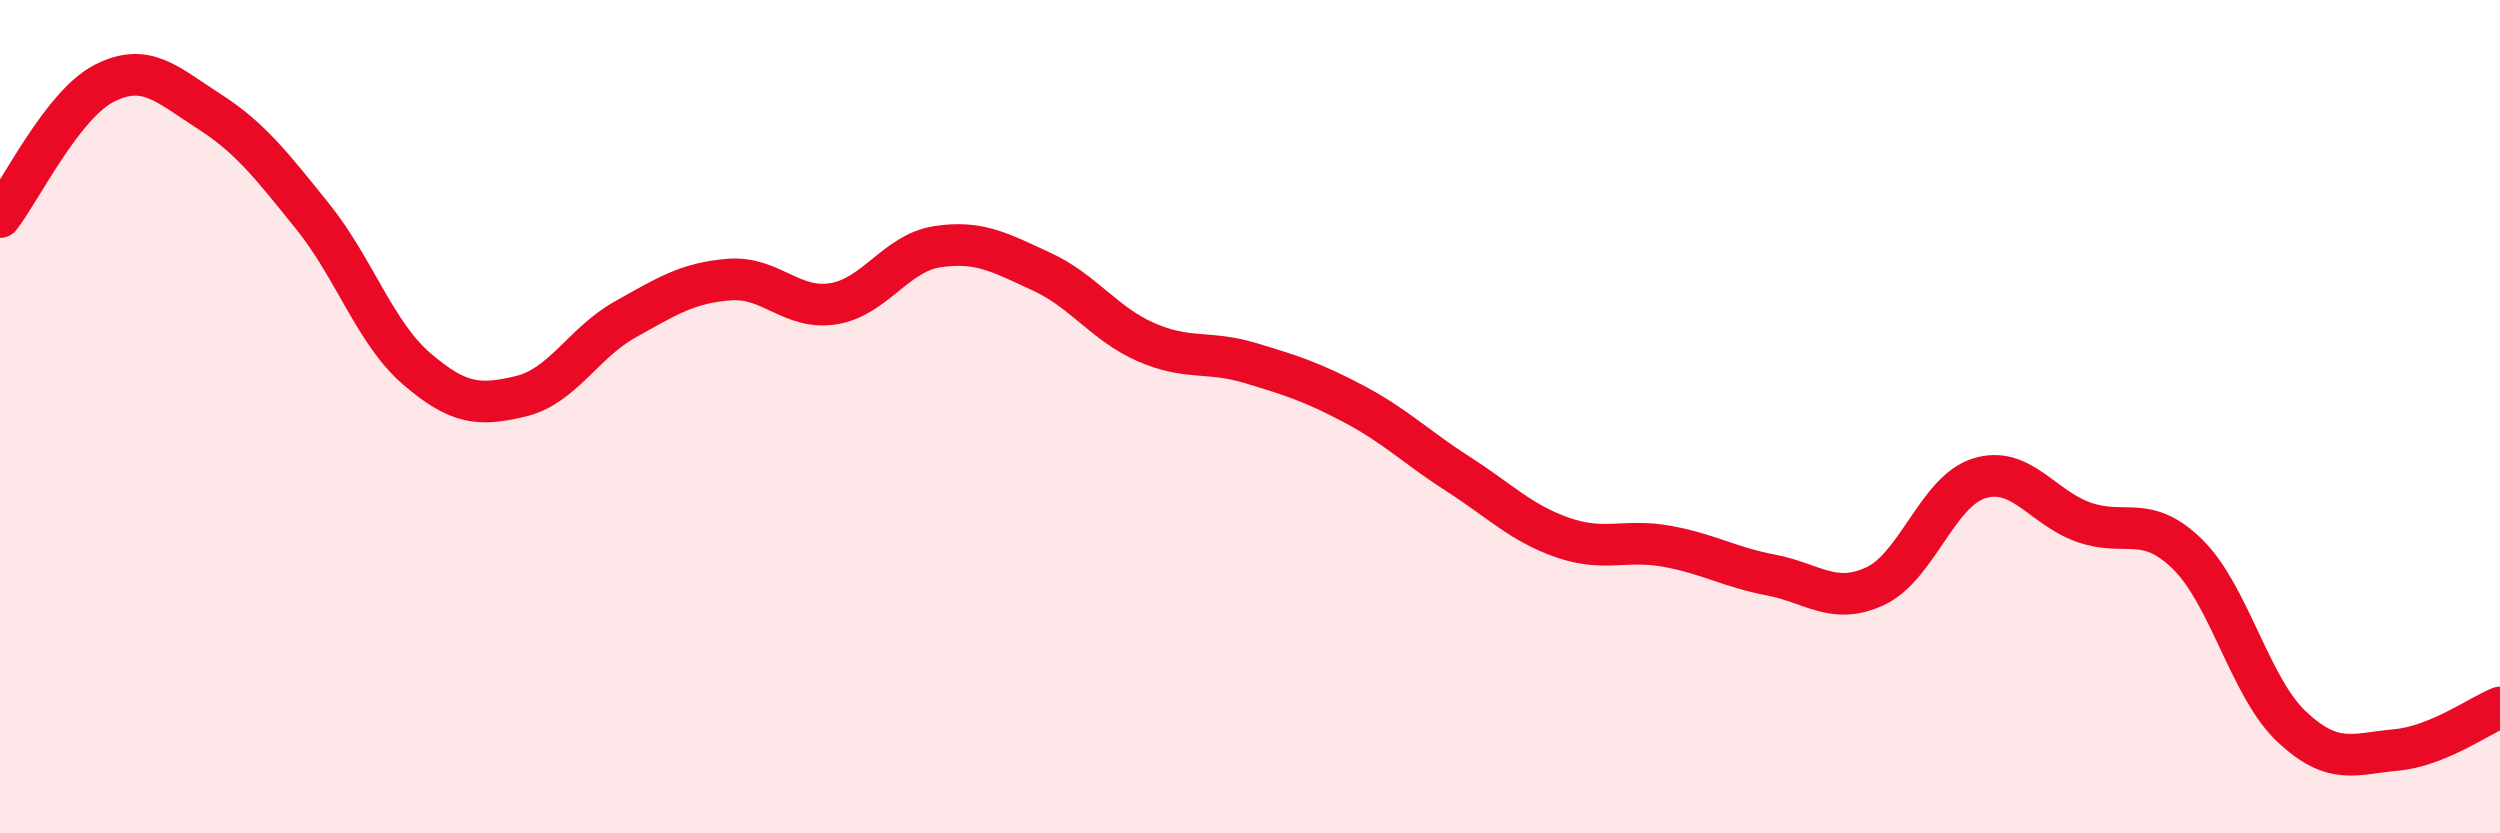
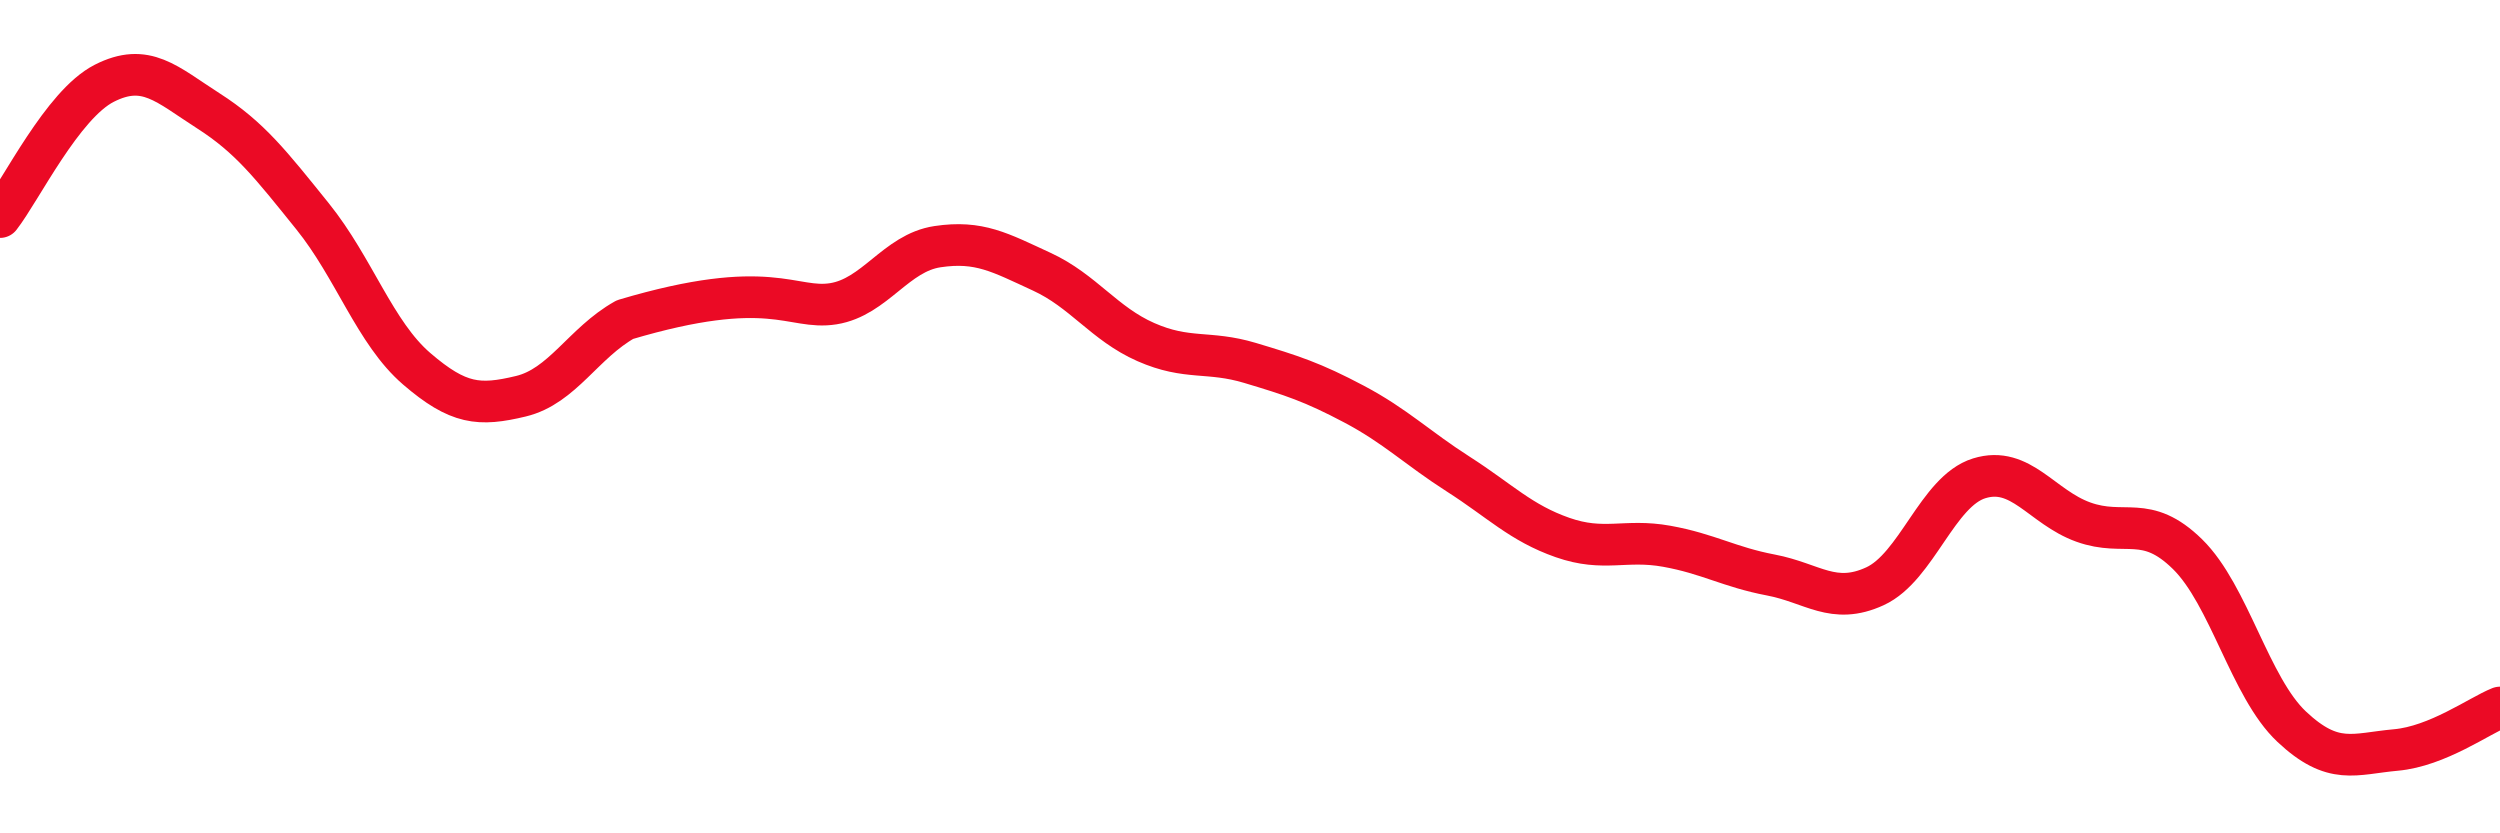
<svg xmlns="http://www.w3.org/2000/svg" width="60" height="20" viewBox="0 0 60 20">
-   <path d="M 0,5.21 C 0.5,4.57 1.5,2.51 2.5,2 C 3.5,1.49 4,2.02 5,2.66 C 6,3.3 6.5,3.95 7.5,5.19 C 8.5,6.43 9,7.99 10,8.85 C 11,9.71 11.5,9.75 12.5,9.51 C 13.5,9.27 14,8.23 15,7.67 C 16,7.11 16.5,6.79 17.5,6.71 C 18.5,6.63 19,7.45 20,7.29 C 21,7.13 21.5,6.07 22.5,5.92 C 23.5,5.77 24,6.06 25,6.52 C 26,6.98 26.5,7.77 27.5,8.21 C 28.5,8.65 29,8.41 30,8.71 C 31,9.01 31.5,9.17 32.5,9.7 C 33.5,10.23 34,10.74 35,11.38 C 36,12.02 36.5,12.55 37.5,12.9 C 38.5,13.25 39,12.93 40,13.11 C 41,13.29 41.5,13.61 42.5,13.8 C 43.5,13.99 44,14.53 45,14.07 C 46,13.61 46.5,11.79 47.5,11.48 C 48.5,11.17 49,12.17 50,12.53 C 51,12.89 51.5,12.32 52.5,13.3 C 53.5,14.28 54,16.5 55,17.44 C 56,18.38 56.5,18.09 57.5,18 C 58.5,17.91 59.5,17.18 60,16.98L60 20L0 20Z" fill="#EB0A25" opacity="0.1" stroke-linecap="round" stroke-linejoin="round" />
-   <path d="M 0,5.21 C 0.5,4.57 1.5,2.51 2.5,2 C 3.5,1.49 4,2.02 5,2.66 C 6,3.3 6.5,3.95 7.5,5.19 C 8.5,6.43 9,7.99 10,8.85 C 11,9.71 11.5,9.75 12.5,9.51 C 13.5,9.27 14,8.23 15,7.67 C 16,7.11 16.5,6.79 17.5,6.71 C 18.5,6.63 19,7.45 20,7.29 C 21,7.13 21.5,6.07 22.5,5.92 C 23.5,5.77 24,6.06 25,6.52 C 26,6.98 26.5,7.77 27.5,8.21 C 28.5,8.65 29,8.41 30,8.71 C 31,9.01 31.5,9.17 32.5,9.7 C 33.5,10.23 34,10.74 35,11.38 C 36,12.02 36.5,12.55 37.5,12.9 C 38.5,13.25 39,12.93 40,13.11 C 41,13.29 41.5,13.61 42.5,13.8 C 43.5,13.99 44,14.53 45,14.07 C 46,13.61 46.5,11.79 47.5,11.48 C 48.5,11.17 49,12.17 50,12.53 C 51,12.89 51.5,12.32 52.5,13.3 C 53.5,14.28 54,16.5 55,17.44 C 56,18.38 56.5,18.09 57.5,18 C 58.5,17.91 59.5,17.18 60,16.98" stroke="#EB0A25" stroke-width="1" fill="none" stroke-linecap="round" stroke-linejoin="round" />
+   <path d="M 0,5.21 C 0.5,4.57 1.5,2.51 2.5,2 C 3.5,1.49 4,2.02 5,2.66 C 6,3.3 6.5,3.95 7.5,5.19 C 8.5,6.43 9,7.99 10,8.85 C 11,9.71 11.5,9.75 12.5,9.51 C 13.5,9.27 14,8.23 15,7.67 C 18.5,6.63 19,7.45 20,7.29 C 21,7.13 21.5,6.07 22.5,5.92 C 23.5,5.77 24,6.06 25,6.52 C 26,6.98 26.5,7.77 27.5,8.21 C 28.5,8.65 29,8.41 30,8.71 C 31,9.01 31.5,9.17 32.5,9.7 C 33.5,10.23 34,10.74 35,11.38 C 36,12.02 36.5,12.55 37.5,12.9 C 38.5,13.25 39,12.93 40,13.11 C 41,13.29 41.5,13.61 42.5,13.8 C 43.5,13.99 44,14.53 45,14.07 C 46,13.61 46.5,11.79 47.5,11.48 C 48.5,11.17 49,12.17 50,12.53 C 51,12.89 51.5,12.32 52.5,13.3 C 53.5,14.28 54,16.5 55,17.44 C 56,18.38 56.5,18.09 57.5,18 C 58.5,17.91 59.5,17.18 60,16.98" stroke="#EB0A25" stroke-width="1" fill="none" stroke-linecap="round" stroke-linejoin="round" />
</svg>